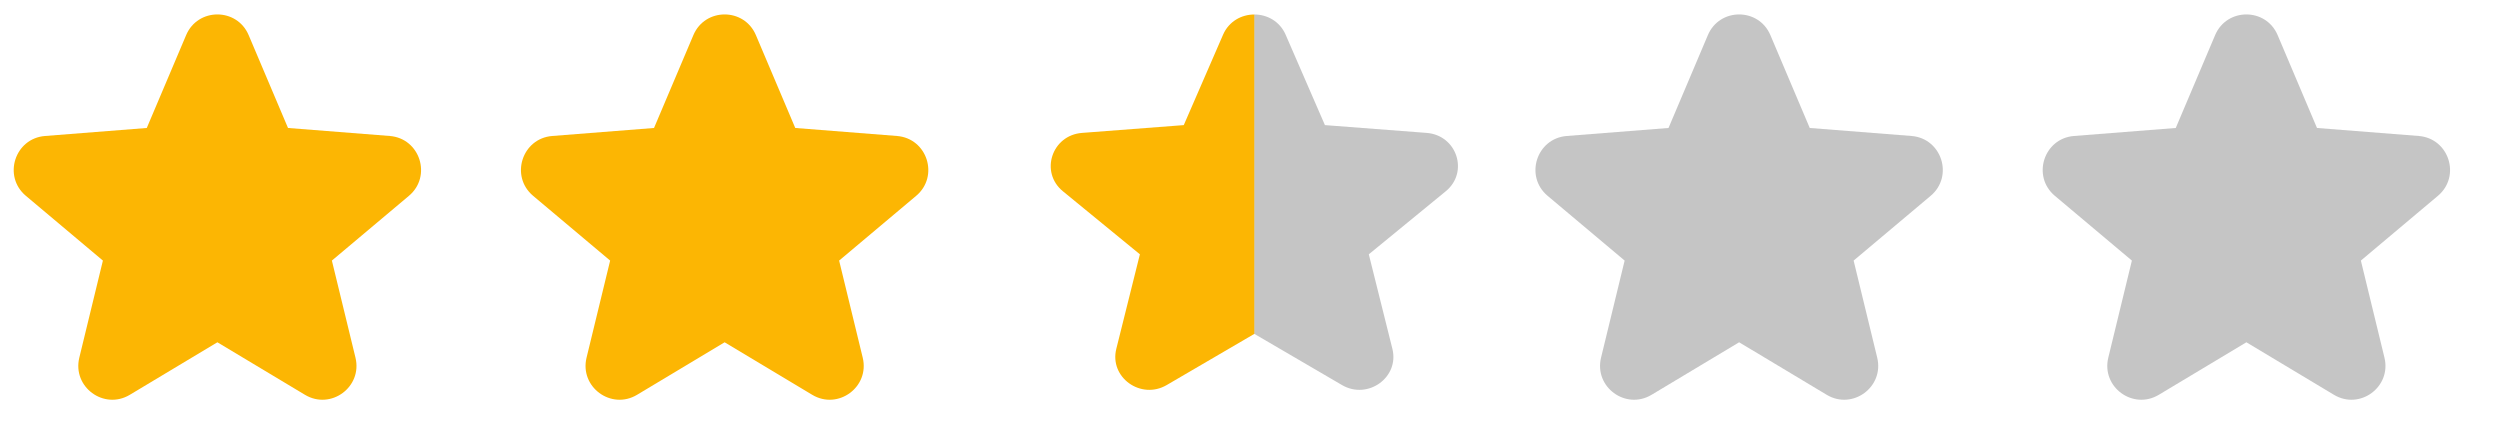
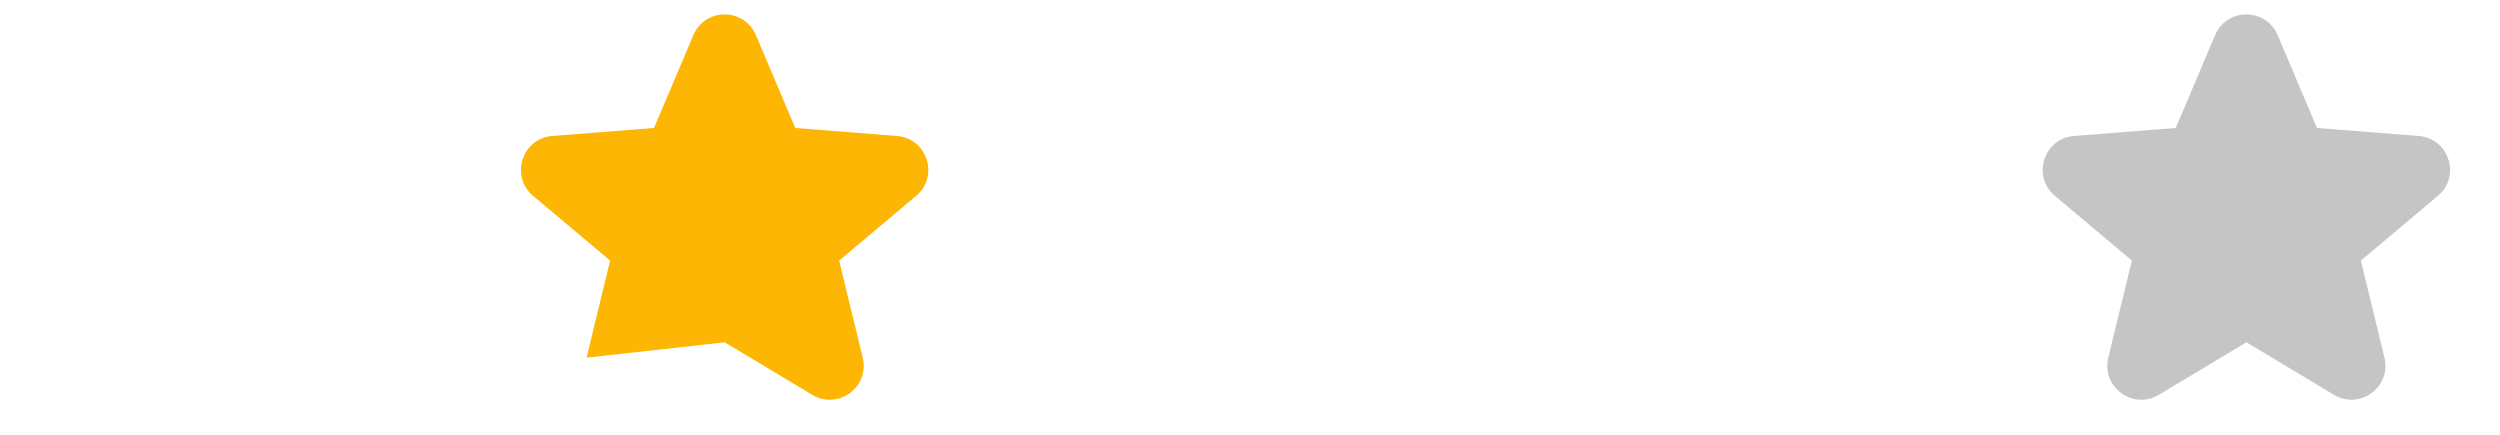
<svg xmlns="http://www.w3.org/2000/svg" width="69" height="12" viewBox="0 0 69 12" fill="none">
-   <path d="M6.863 0.97C6.54 0.208 5.46 0.208 5.137 0.97L4.051 3.532L1.244 3.753C0.407 3.819 0.072 4.866 0.714 5.405L2.84 7.192L2.189 9.871C1.992 10.68 2.868 11.324 3.582 10.897L6 9.447L8.418 10.897C9.132 11.324 10.008 10.68 9.811 9.871L9.16 7.192L11.286 5.405C11.928 4.866 11.593 3.819 10.757 3.753L7.949 3.532L6.863 0.97Z" fill="#FCB603" />
-   <path d="M20.863 0.97C20.54 0.208 19.46 0.208 19.137 0.97L18.051 3.532L15.243 3.753C14.407 3.819 14.072 4.866 14.714 5.405L16.84 7.192L16.189 9.871C15.992 10.68 16.868 11.324 17.582 10.897L20 9.447L22.418 10.897C23.132 11.324 24.008 10.68 23.811 9.871L23.16 7.192L25.286 5.405C25.928 4.866 25.593 3.819 24.756 3.753L21.949 3.532L20.863 0.97Z" fill="#FCB603" />
-   <path d="M34.62 0.4C34.269 0.4 33.919 0.586 33.757 0.957L32.672 3.453L29.865 3.668C29.029 3.732 28.694 4.752 29.335 5.278L31.461 7.019L30.81 9.628C30.613 10.416 31.489 11.044 32.202 10.627L34.62 9.215L34.62 0.4Z" fill="#FCB603" />
-   <path d="M34.62 9.215L37.038 10.627C37.751 11.044 38.627 10.416 38.43 9.628L37.779 7.019L39.904 5.278C40.546 4.752 40.211 3.732 39.375 3.668L36.568 3.453L35.483 0.957C35.321 0.586 34.971 0.4 34.62 0.4V9.215Z" fill="black" fill-opacity="0.23" />
-   <path d="M48.863 0.97C48.54 0.208 47.46 0.208 47.137 0.97L46.051 3.532L43.243 3.753C42.407 3.819 42.072 4.866 42.714 5.405L44.84 7.192L44.189 9.871C43.992 10.68 44.868 11.324 45.582 10.897L48 9.447L50.418 10.897C51.132 11.324 52.008 10.68 51.811 9.871L51.16 7.192L53.286 5.405C53.928 4.866 53.593 3.819 52.757 3.753L49.949 3.532L48.863 0.97Z" fill="black" fill-opacity="0.23" />
+   <path d="M20.863 0.97C20.54 0.208 19.46 0.208 19.137 0.97L18.051 3.532L15.243 3.753C14.407 3.819 14.072 4.866 14.714 5.405L16.84 7.192L16.189 9.871L20 9.447L22.418 10.897C23.132 11.324 24.008 10.68 23.811 9.871L23.16 7.192L25.286 5.405C25.928 4.866 25.593 3.819 24.756 3.753L21.949 3.532L20.863 0.97Z" fill="#FCB603" />
  <path d="M62.863 0.97C62.54 0.208 61.46 0.208 61.137 0.97L60.051 3.532L57.243 3.753C56.407 3.819 56.072 4.866 56.714 5.405L58.84 7.192L58.189 9.871C57.992 10.68 58.868 11.324 59.582 10.897L62 9.447L64.418 10.897C65.132 11.324 66.008 10.68 65.811 9.871L65.16 7.192L67.286 5.405C67.928 4.866 67.593 3.819 66.757 3.753L63.949 3.532L62.863 0.97Z" fill="black" fill-opacity="0.23" />
</svg>